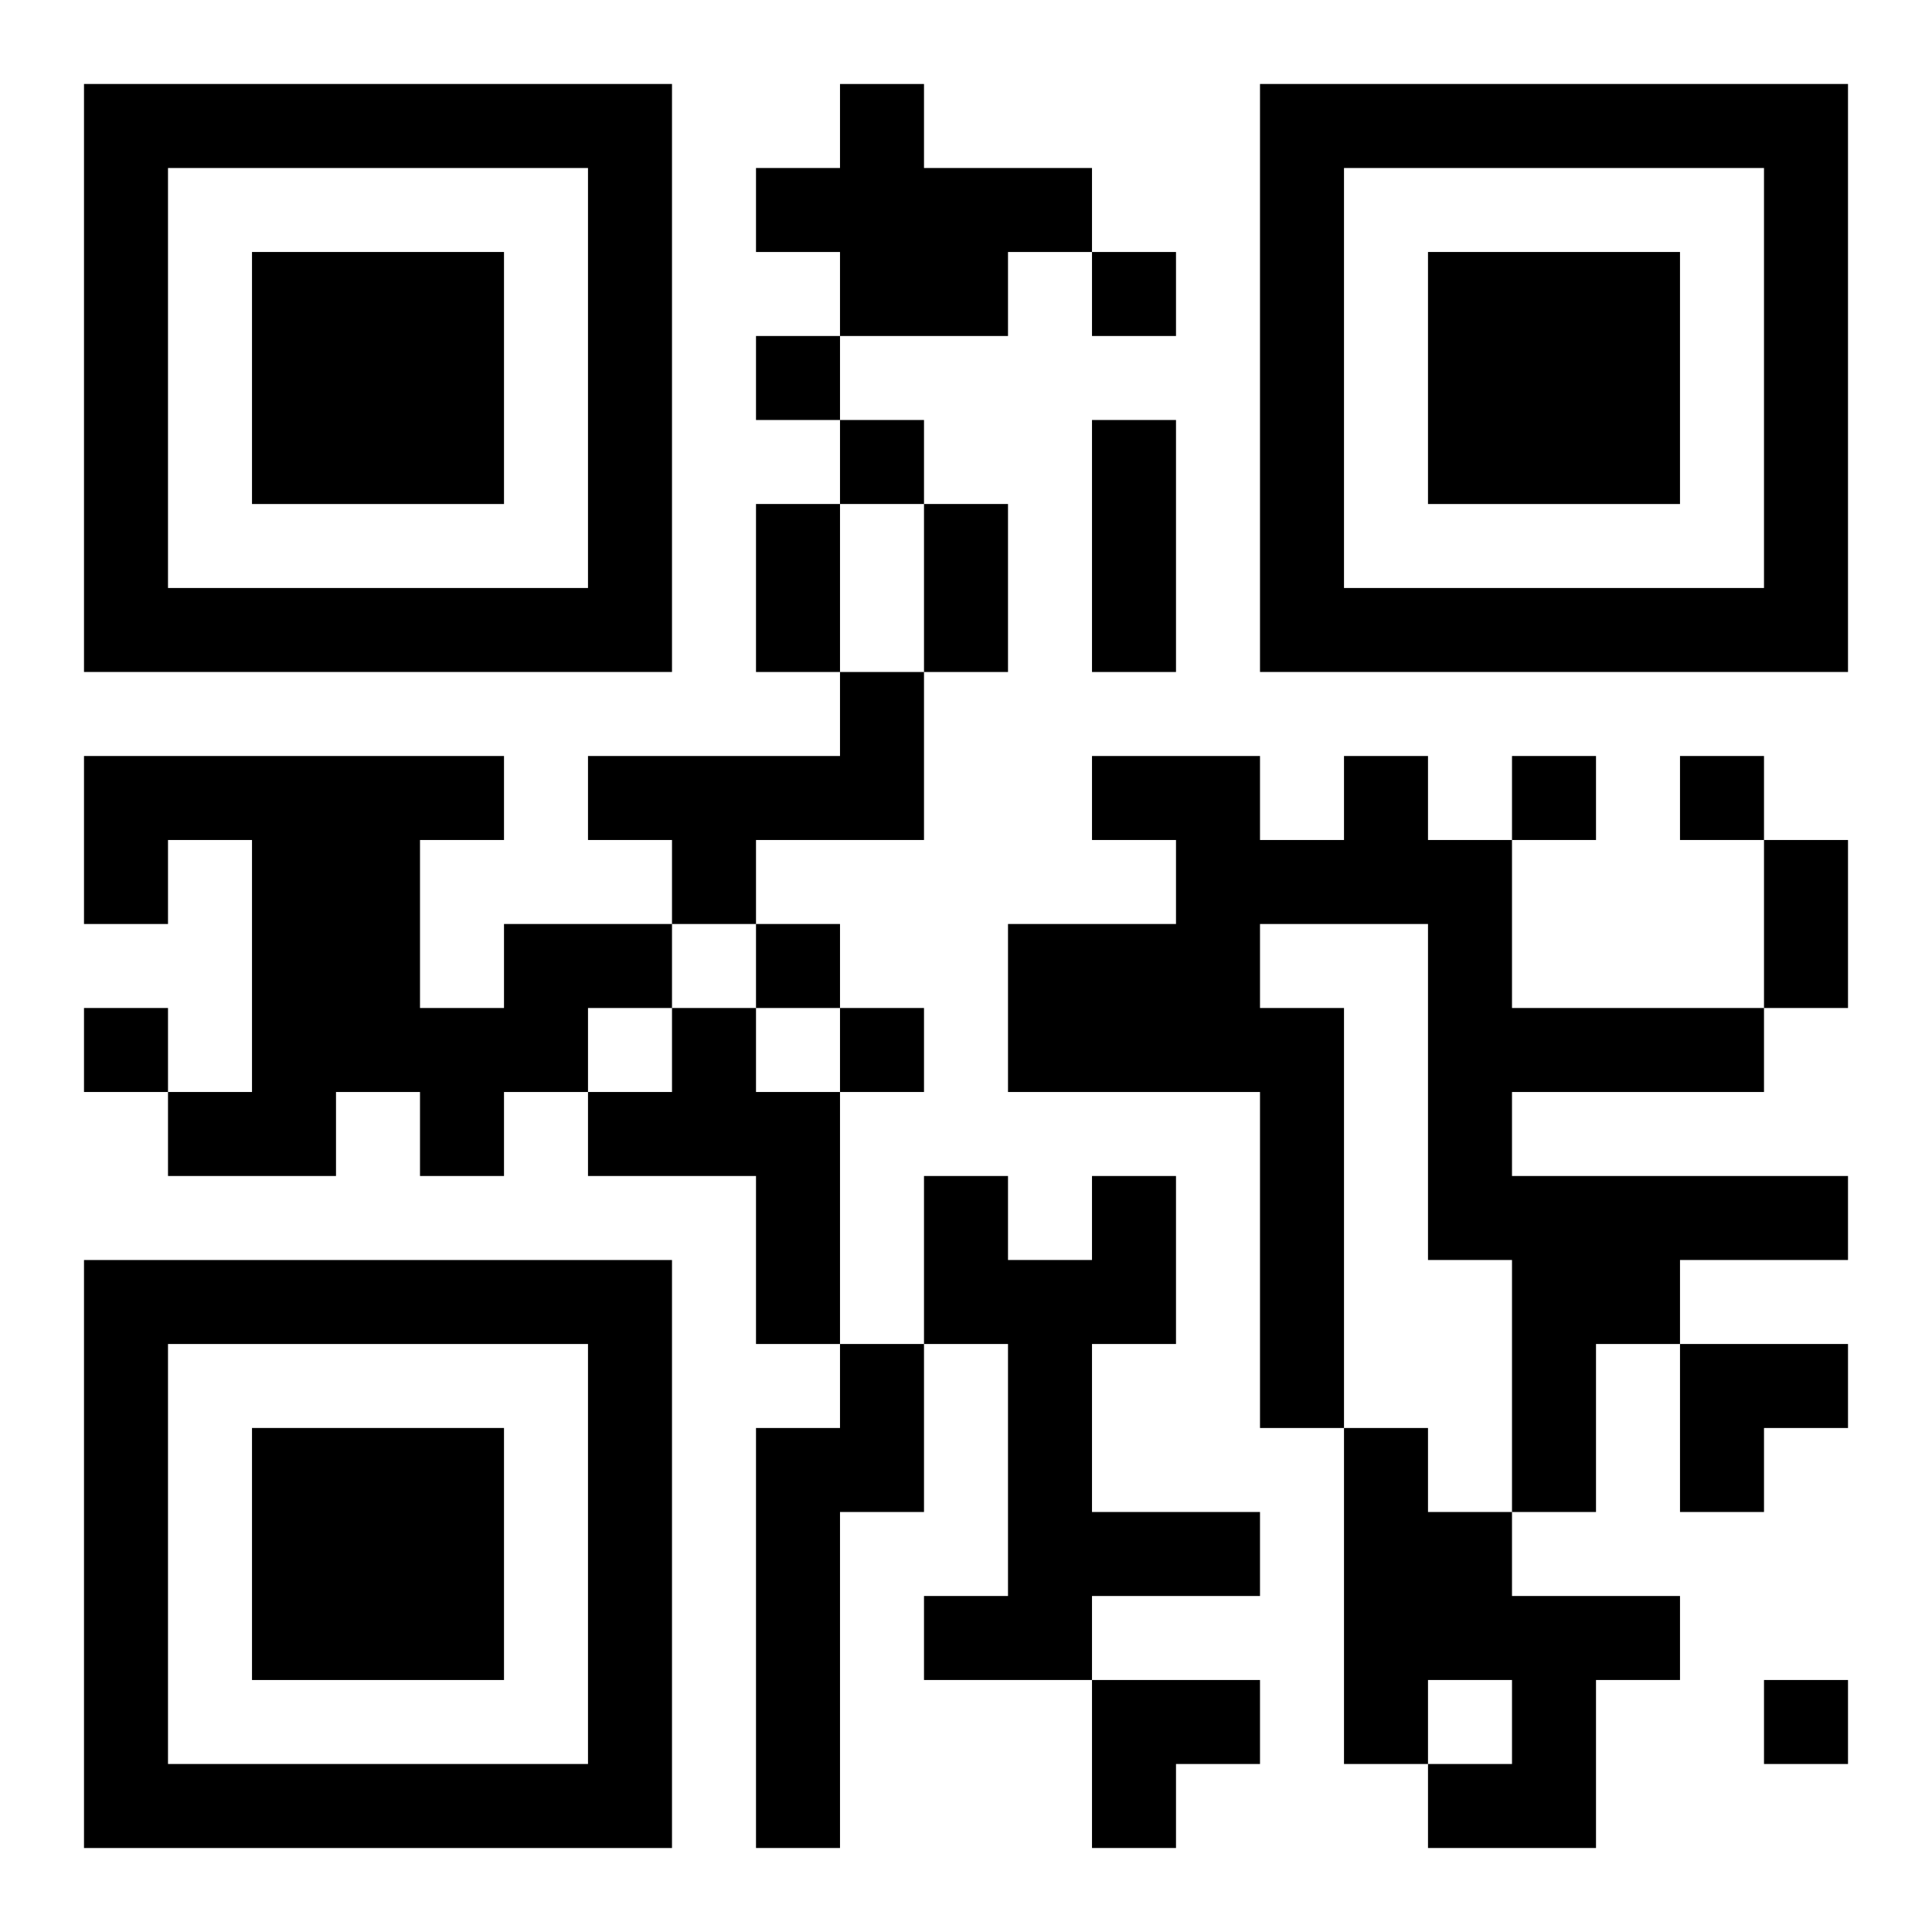
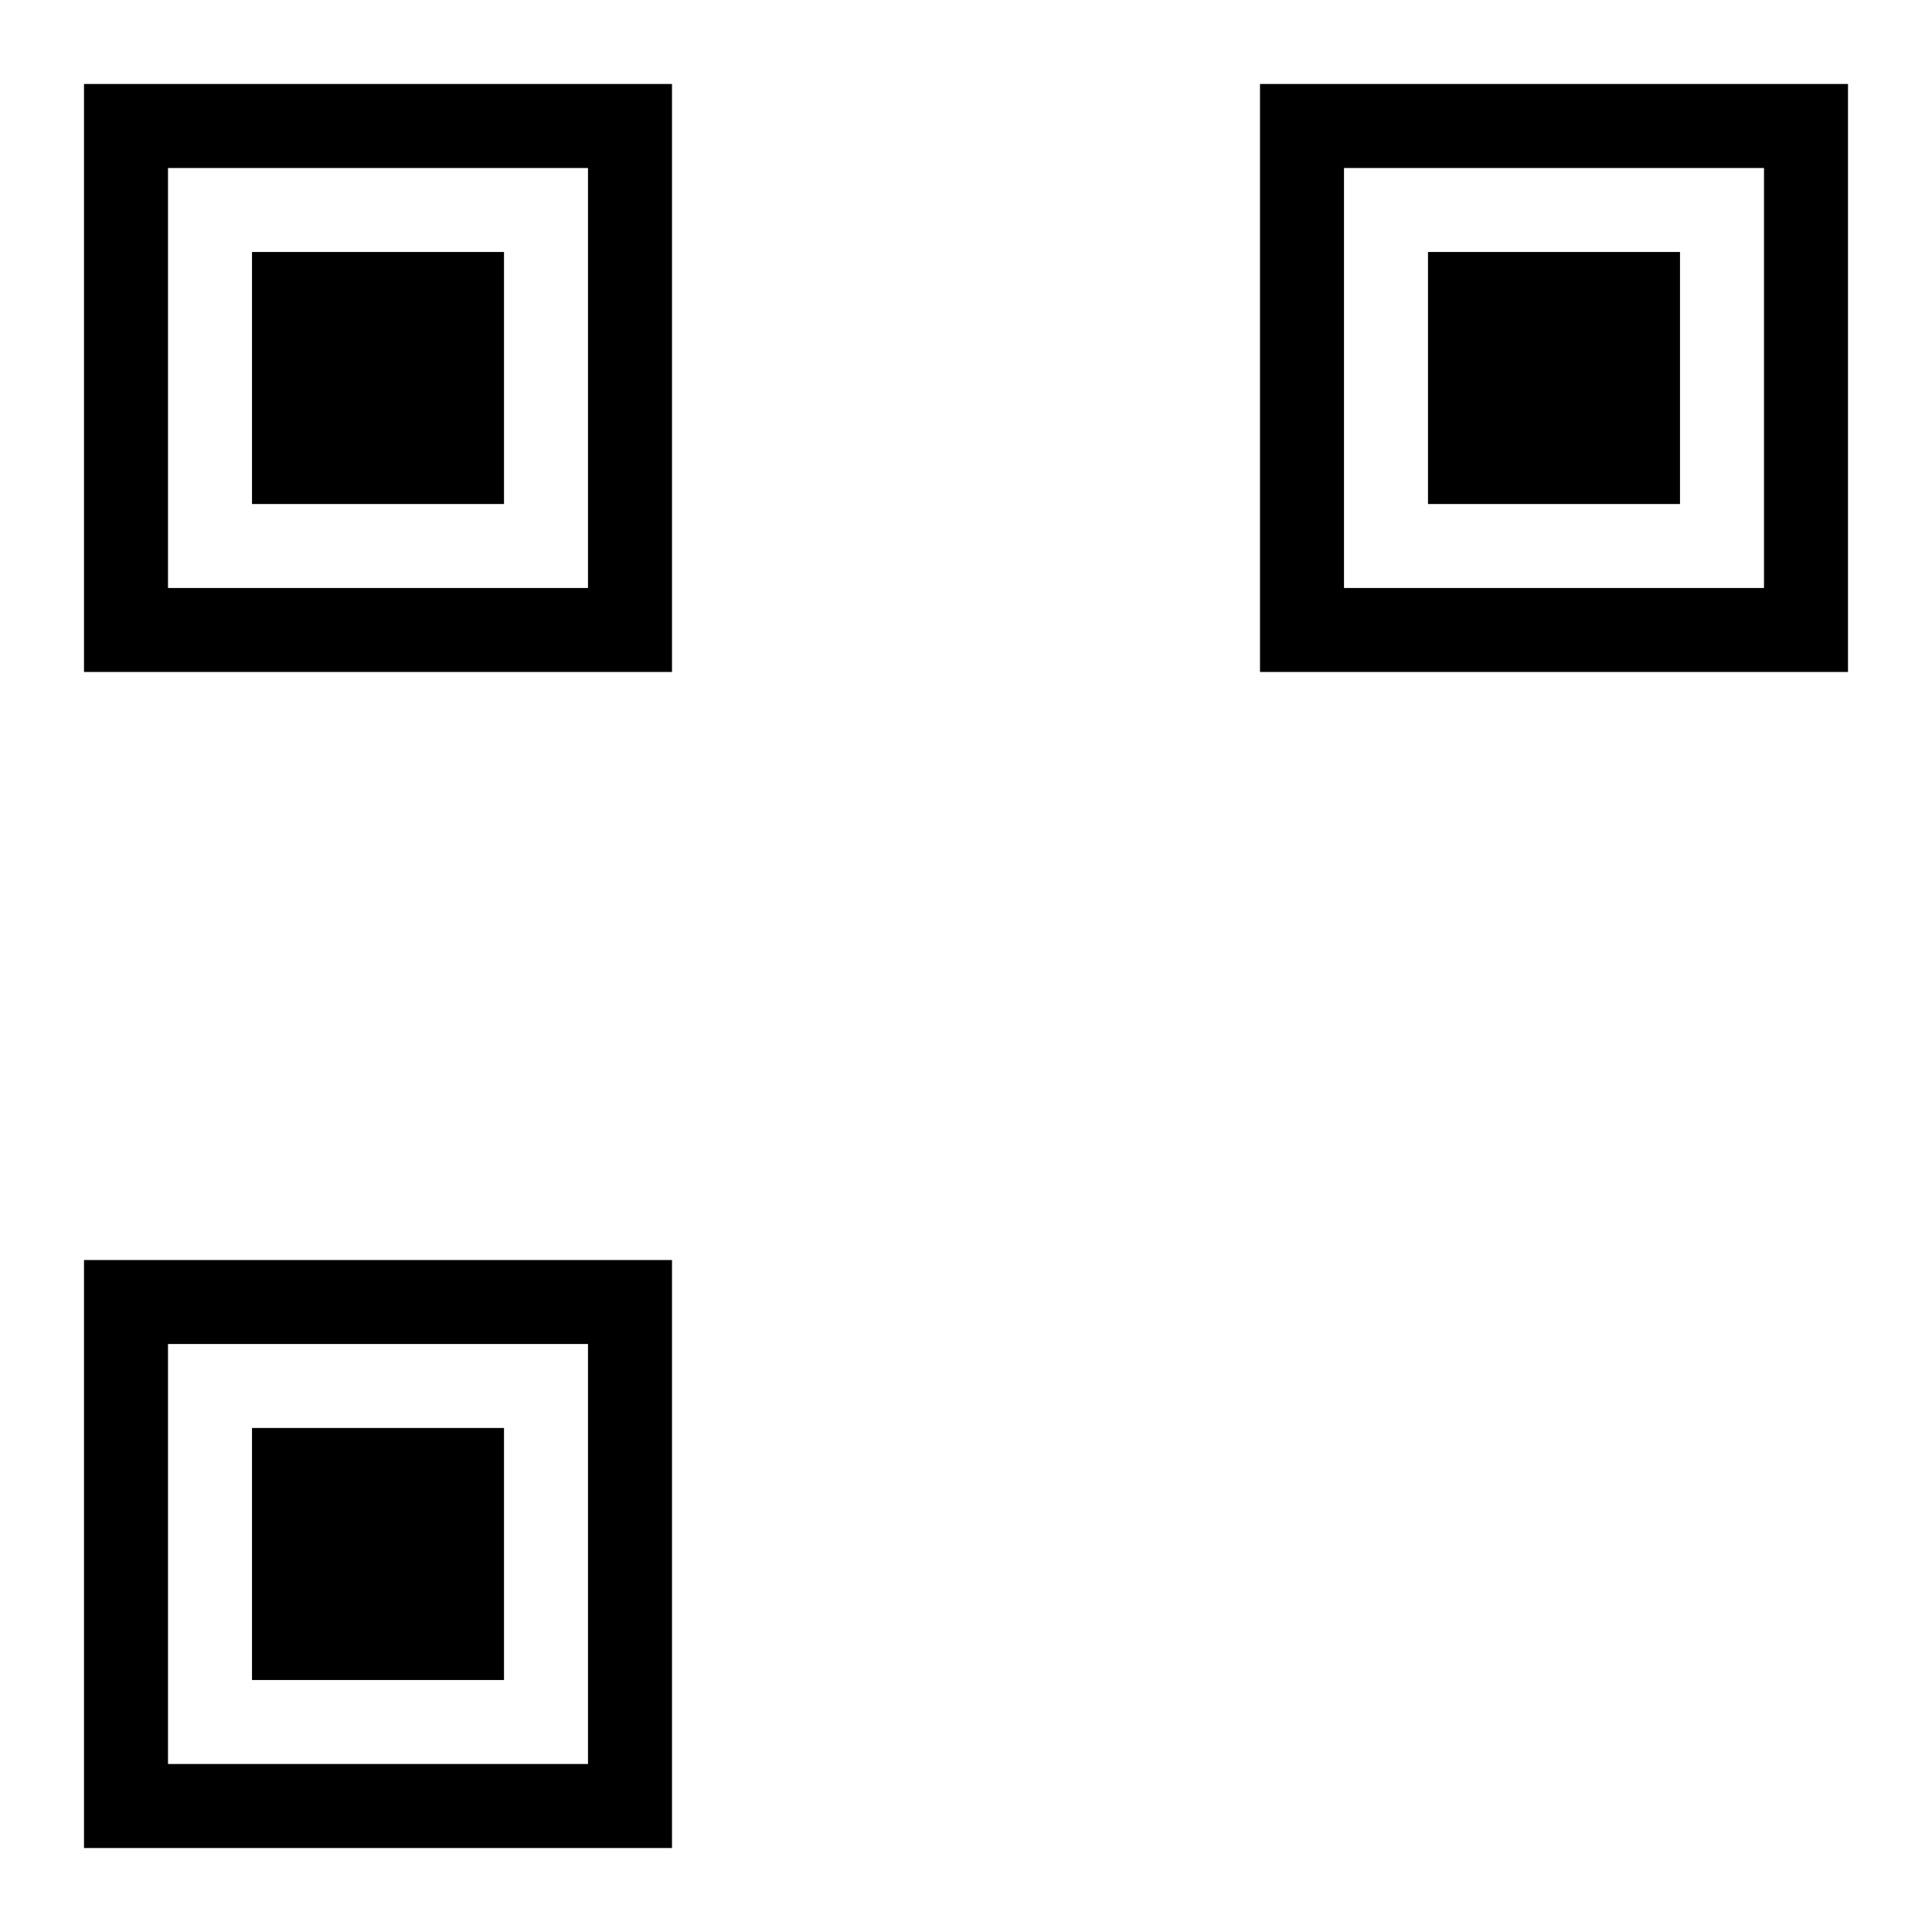
<svg xmlns="http://www.w3.org/2000/svg" xmlns:xlink="http://www.w3.org/1999/xlink" width="250" height="250" baseProfile="full" version="1.1" viewBox="-1 -1 23 23">
  <symbol id="a">
    <path d="m0 7v7h7v-7h-7zm1 1h5v5h-5v-5zm1 1v3h3v-3h-3z" />
  </symbol>
  <use y="-7" xlink:href="#a" />
  <use y="7" xlink:href="#a" />
  <use x="14" y="-7" xlink:href="#a" />
-   <path d="m9 0h1v1h2v1h-1v1h-2v-1h-1v-1h1v-1m0 7h1v2h-2v1h-1v-1h-1v-1h3v-1m6 1h1v1h1v2h3v1h-3v1h4v1h-2v1h-1v2h-1v-3h-1v-4h-2v1h1v5h-1v-4h-3v-2h2v-1h-1v-1h2v1h1v-1m-10 2h2v1h-1v1h-1v1h-1v-1h-1v1h-2v-1h1v-3h-1v1h-1v-2h5v1h-1v2h1v-1m2 1h1v1h1v3h-1v-2h-2v-1h1v-1m5 2h1v2h-1v2h2v1h-2v1h-2v-1h1v-3h-1v-2h1v1h1v-1m-3 2h1v2h-1v4h-1v-5h1v-1m6 1h1v1h1v1h2v1h-1v2h-2v-1h1v-1h-1v1h-1v-4m-3-14v1h1v-1h-1m-4 1v1h1v-1h-1m1 1v1h1v-1h-1m8 4v1h1v-1h-1m2 0v1h1v-1h-1m-11 2v1h1v-1h-1m-8 1v1h1v-1h-1m9 0v1h1v-1h-1m11 8v1h1v-1h-1m-8-15h1v3h-1v-3m-4 1h1v2h-1v-2m2 0h1v2h-1v-2m10 4h1v2h-1v-2m-1 6h2v1h-1v1h-1zm-7 4h2v1h-1v1h-1z" />
</svg>